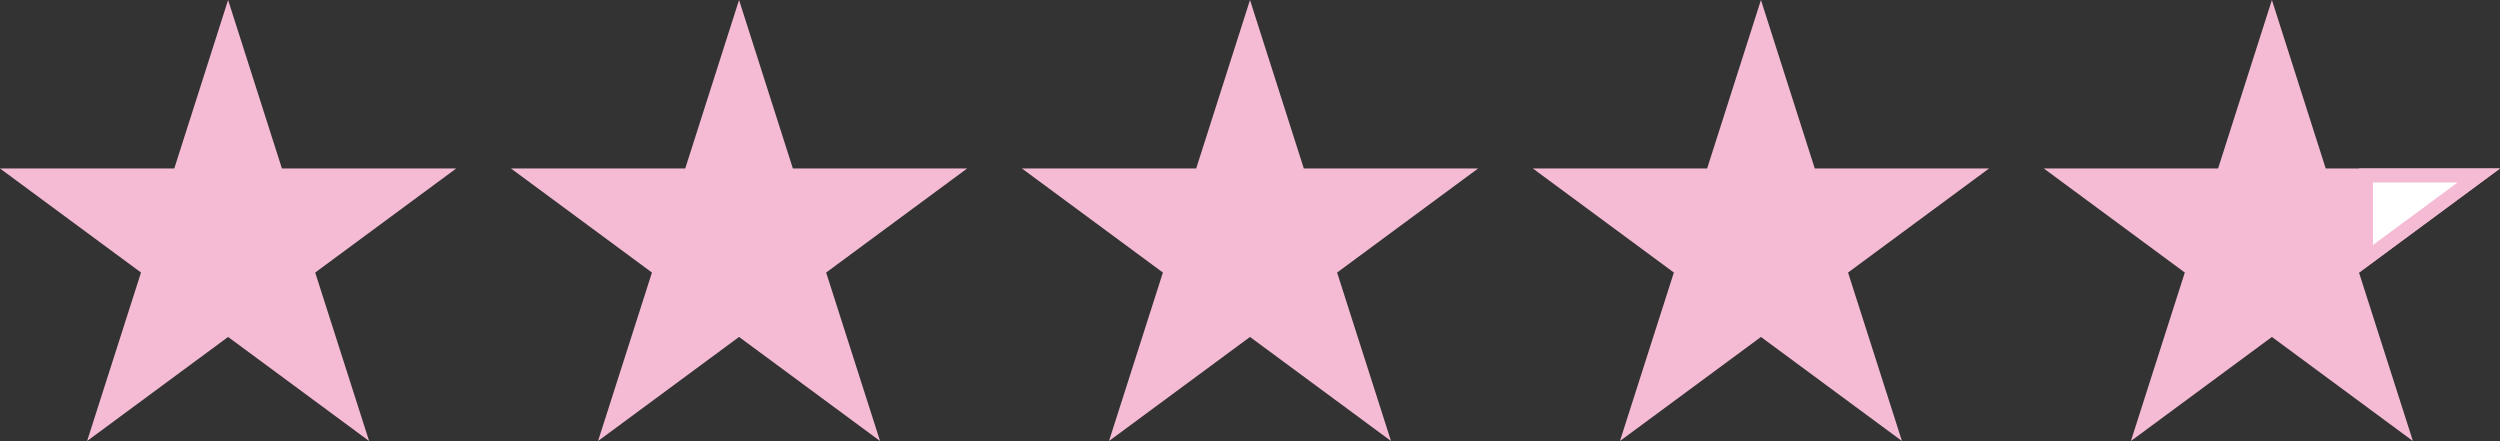
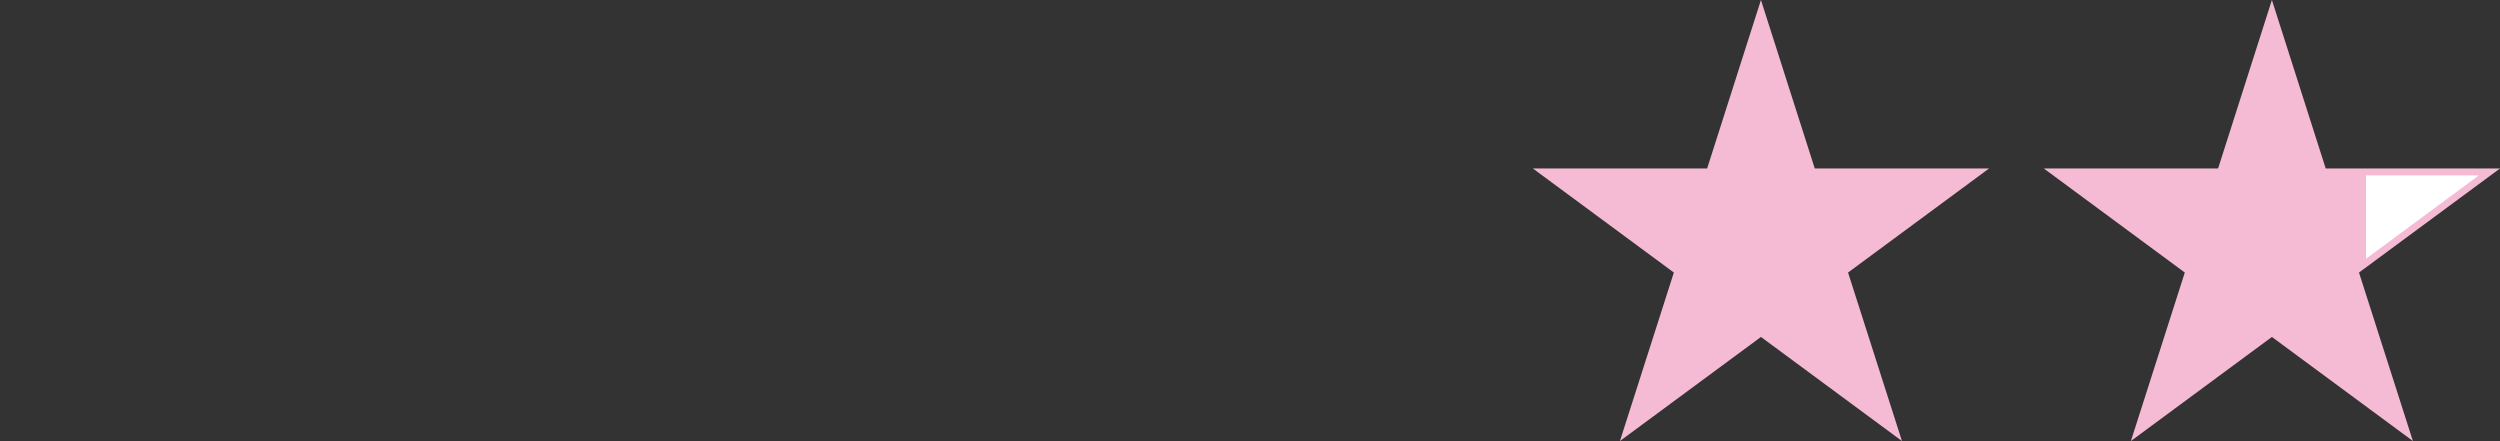
<svg xmlns="http://www.w3.org/2000/svg" id="_レイヤー_2" data-name="レイヤー 2" width="266.66" height="47.04" viewBox="0 0 266.66 47.04">
  <rect x="0" y="0" width="266.66" height="47.04" fill="#333333" stroke="none" />
  <defs>
    <style>
      .cls-1 {
        fill: #fff;
      }

      .cls-2 {
        fill: #f5bbd4;
      }
    </style>
  </defs>
  <g id="_レイヤー_3" data-name="レイヤー 3">
    <g>
      <g>
-         <polygon class="cls-2" points="48.66 17.97 30.07 17.97 24.33 0 18.59 17.97 0 17.97 15.04 29.07 9.29 47.04 24.33 35.94 39.37 47.04 33.62 29.07 48.66 17.97" />
-         <polygon class="cls-2" points="103.16 17.97 84.57 17.97 78.83 0 73.09 17.97 54.5 17.97 69.54 29.07 63.79 47.04 78.83 35.94 93.87 47.04 88.12 29.07 103.16 17.97" />
-         <polygon class="cls-2" points="157.66 17.97 139.07 17.97 133.33 0 127.59 17.97 109 17.97 124.04 29.07 118.29 47.04 133.33 35.94 148.37 47.04 142.62 29.07 157.66 17.97" />
        <polygon class="cls-2" points="212.16 17.97 193.57 17.97 187.83 0 182.09 17.97 163.5 17.97 178.54 29.07 172.79 47.04 187.83 35.94 202.87 47.04 197.12 29.07 212.16 17.97" />
        <polygon class="cls-2" points="266.66 17.97 248.07 17.97 242.33 0 236.59 17.97 218 17.97 233.04 29.07 227.29 47.04 242.33 35.94 257.37 47.04 251.62 29.07 266.66 17.97" />
      </g>
      <g>
        <polygon class="cls-1" points="252.37 18.71 264.4 18.71 252.37 27.6 252.37 18.71" />
-         <path class="cls-2" d="M262.14,19.46l-9.03,6.67v-6.67h9.03M266.66,17.97h-15.03v11.11s15.03-11.11,15.03-11.11h0Z" />
      </g>
    </g>
  </g>
</svg>